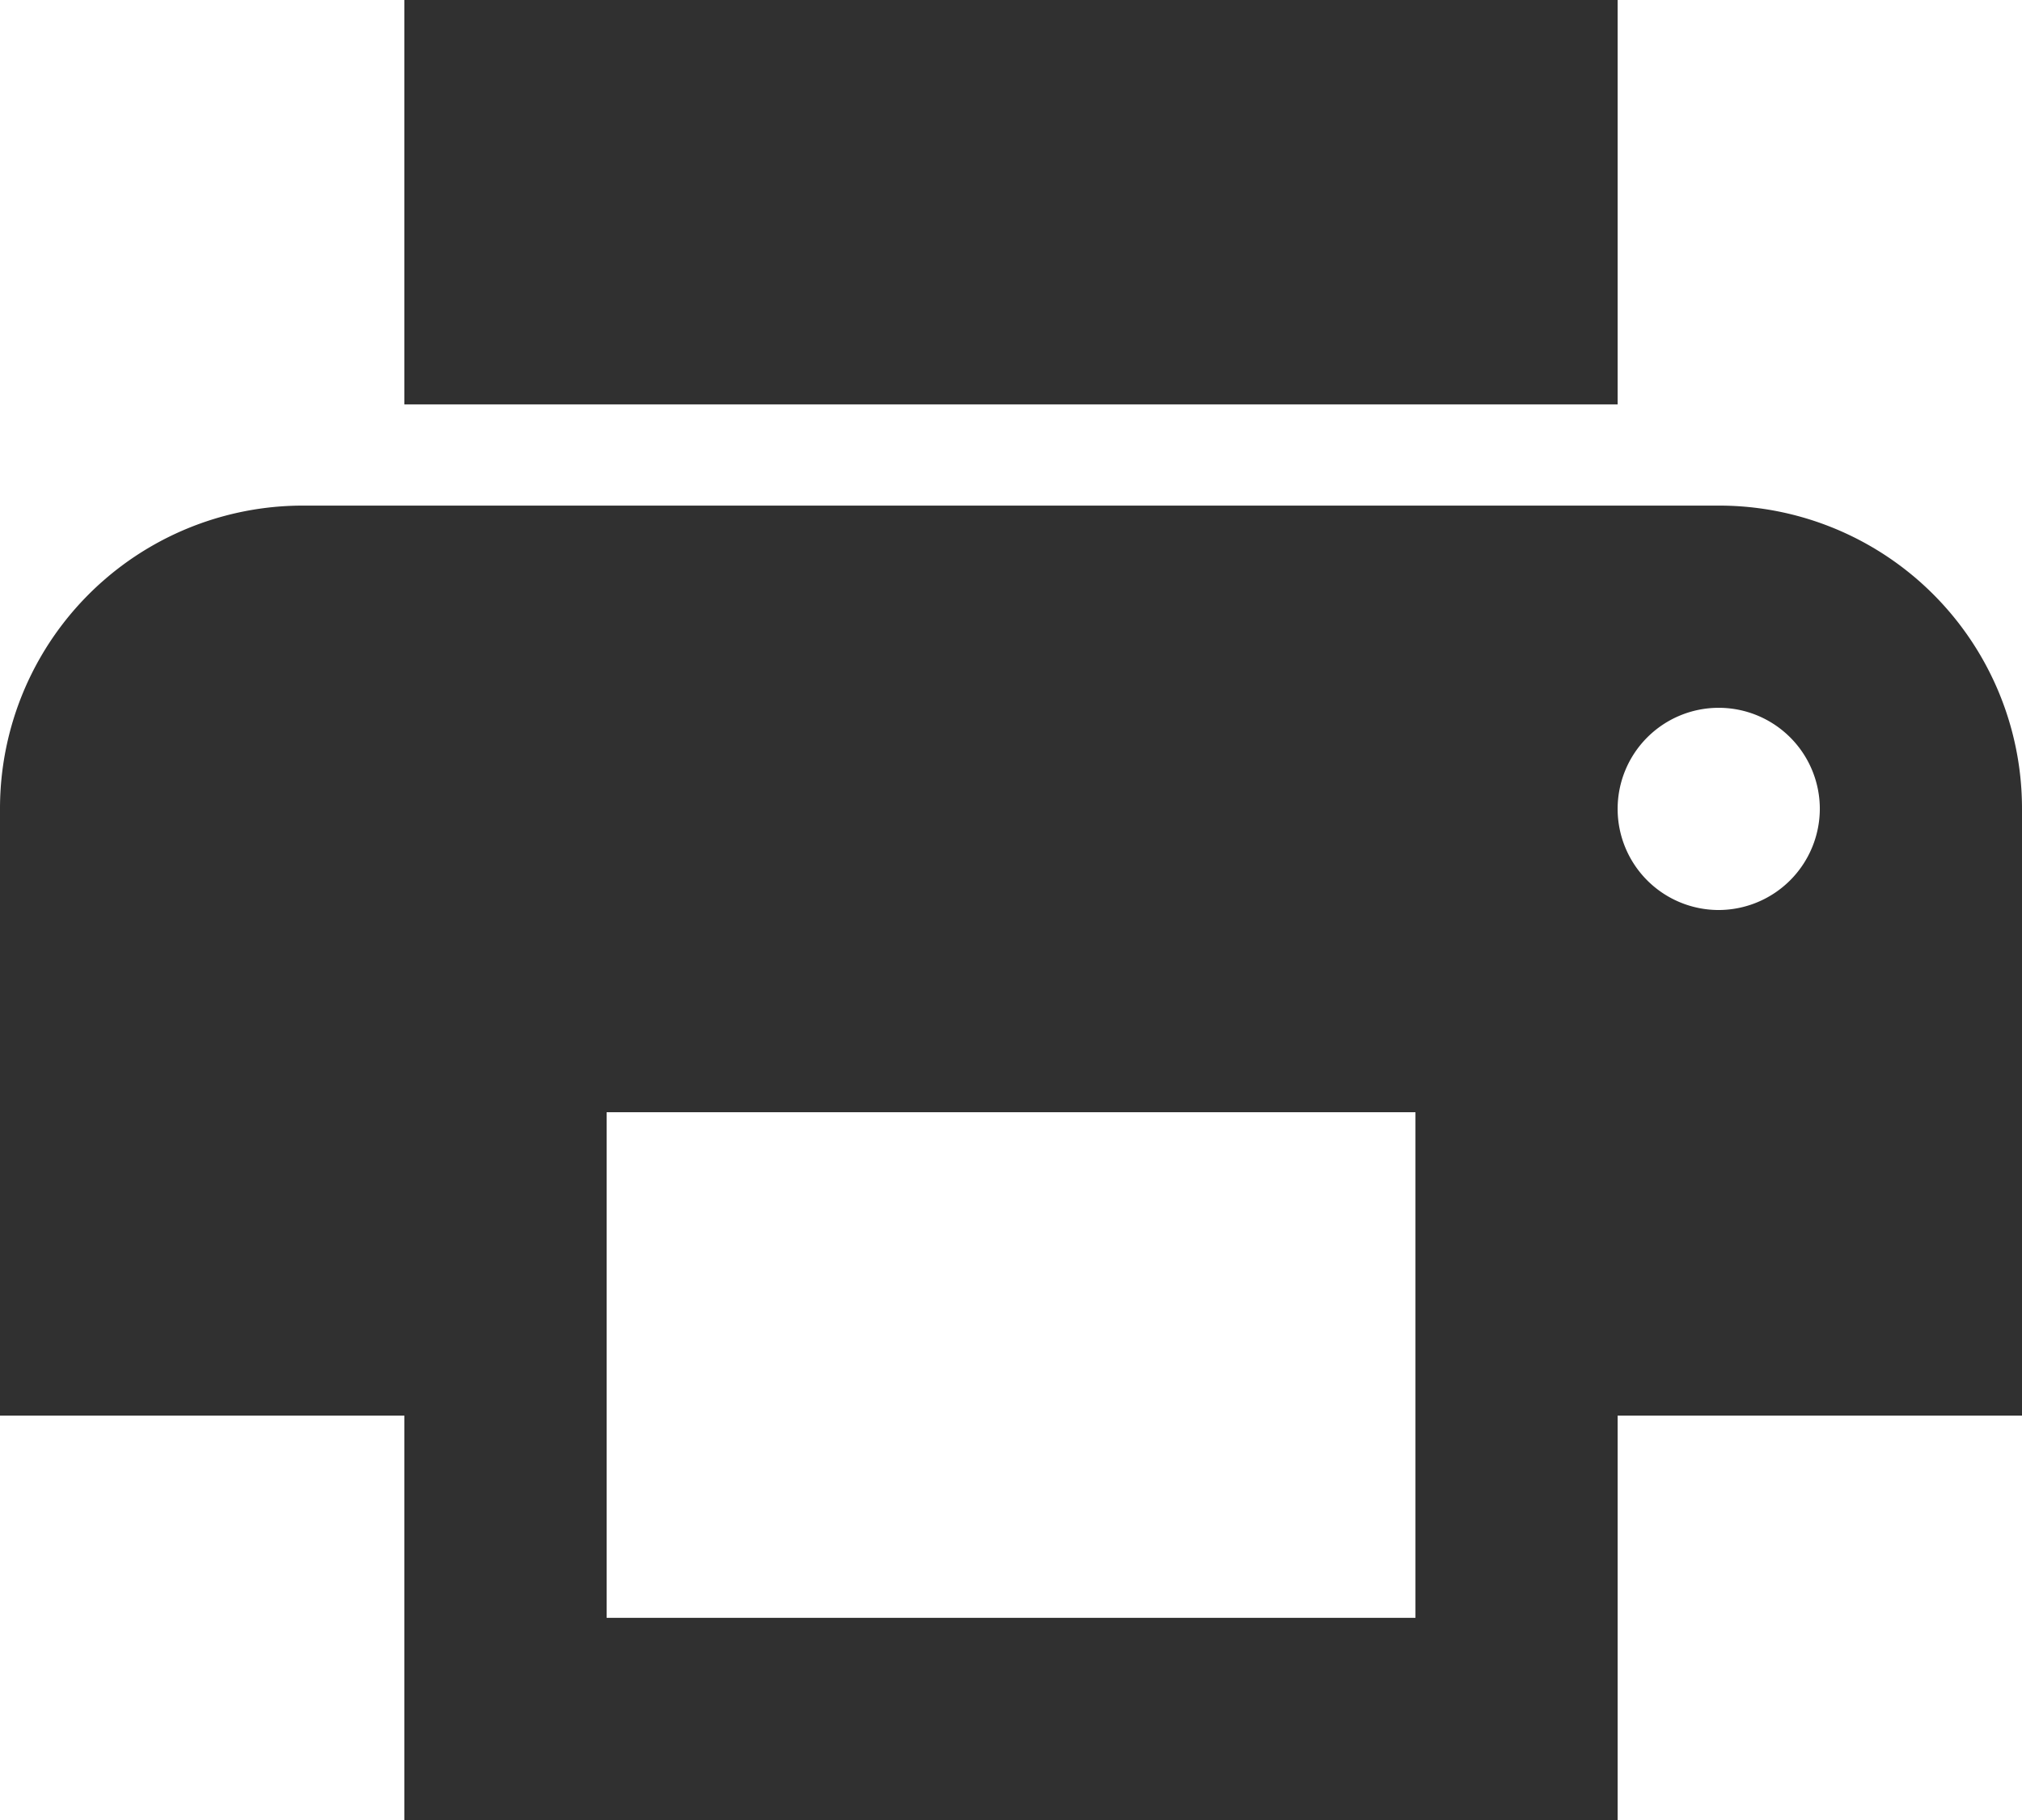
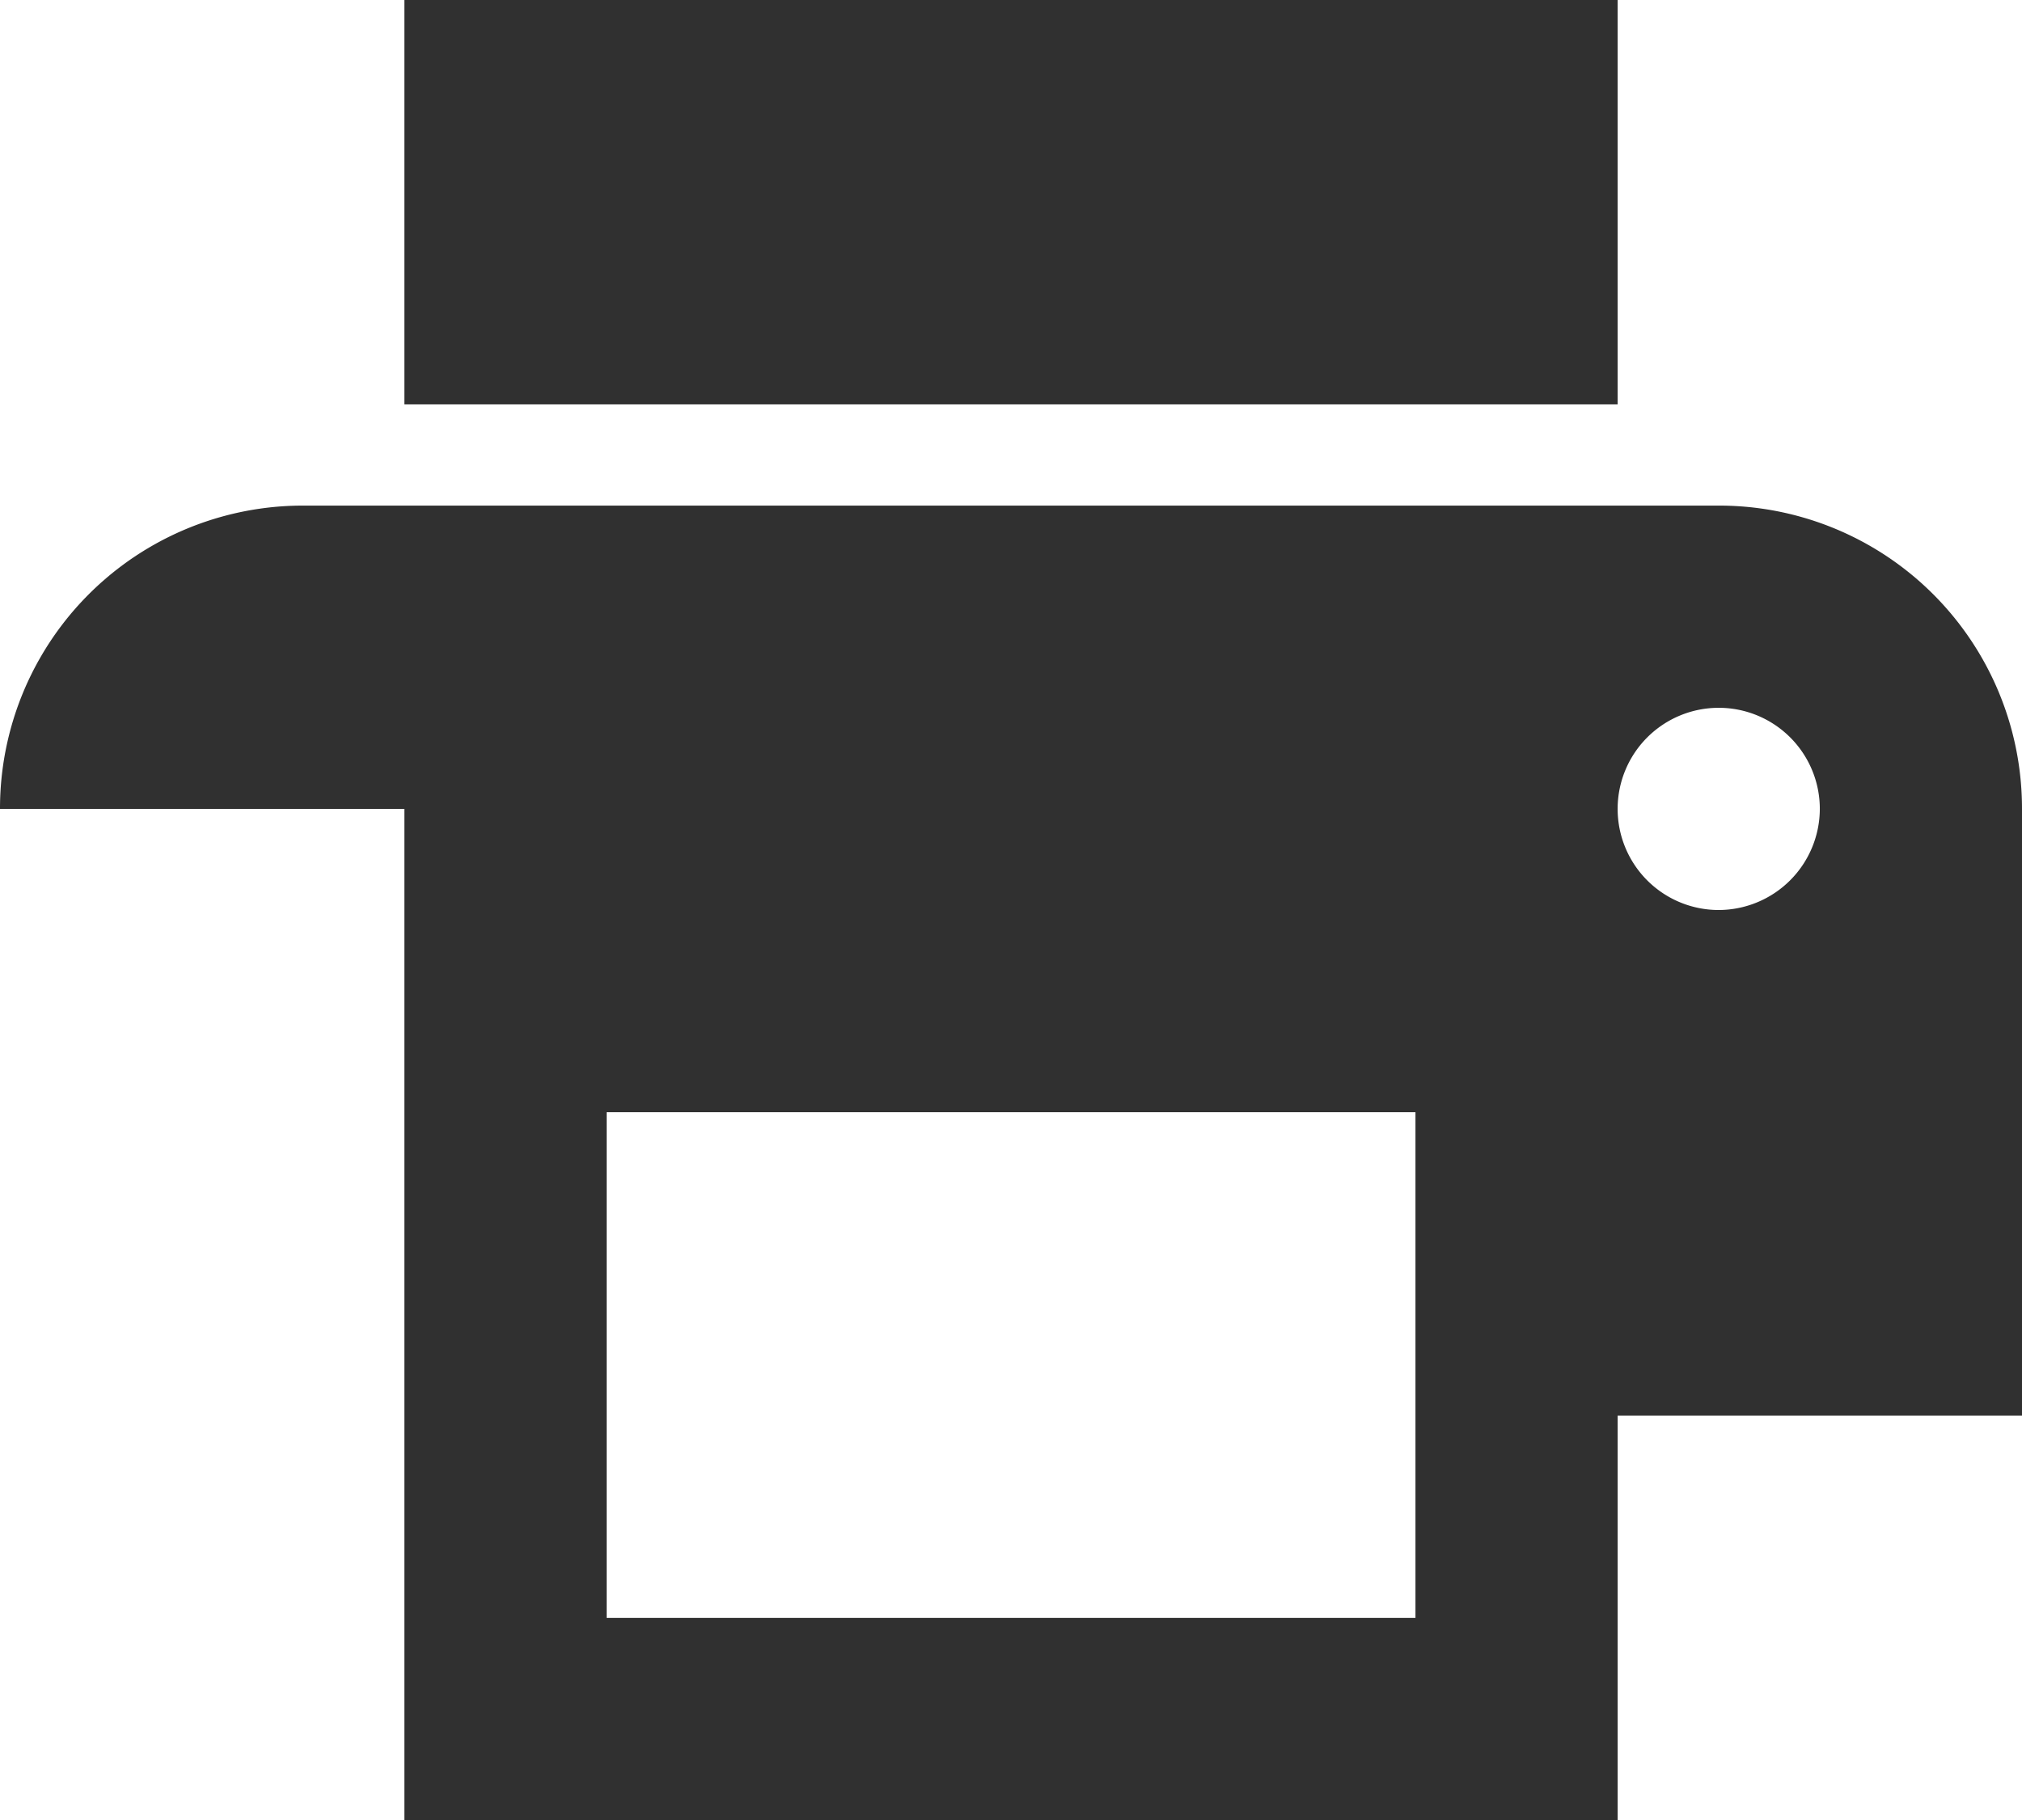
<svg xmlns="http://www.w3.org/2000/svg" width="22.222" height="20" viewBox="0 0 22.222 20">
-   <path id="Icon_material-print" data-name="Icon material-print" d="M21.889,10.056H6.333A3.329,3.329,0,0,0,3,13.389v6.667H7.444V24.5H20.778V20.056h4.444V13.389A3.329,3.329,0,0,0,21.889,10.056ZM18.556,22.278H9.667V16.722h8.889ZM21.889,14.5A1.111,1.111,0,1,1,23,13.389,1.114,1.114,0,0,1,21.889,14.5Zm-1.111-10H7.444V8.944H20.778Z" transform="translate(-3 -4.5)" fill="#303030" />
+   <path id="Icon_material-print" data-name="Icon material-print" d="M21.889,10.056H6.333A3.329,3.329,0,0,0,3,13.389H7.444V24.5H20.778V20.056h4.444V13.389A3.329,3.329,0,0,0,21.889,10.056ZM18.556,22.278H9.667V16.722h8.889ZM21.889,14.5A1.111,1.111,0,1,1,23,13.389,1.114,1.114,0,0,1,21.889,14.5Zm-1.111-10H7.444V8.944H20.778Z" transform="translate(-3 -4.5)" fill="#303030" />
</svg>